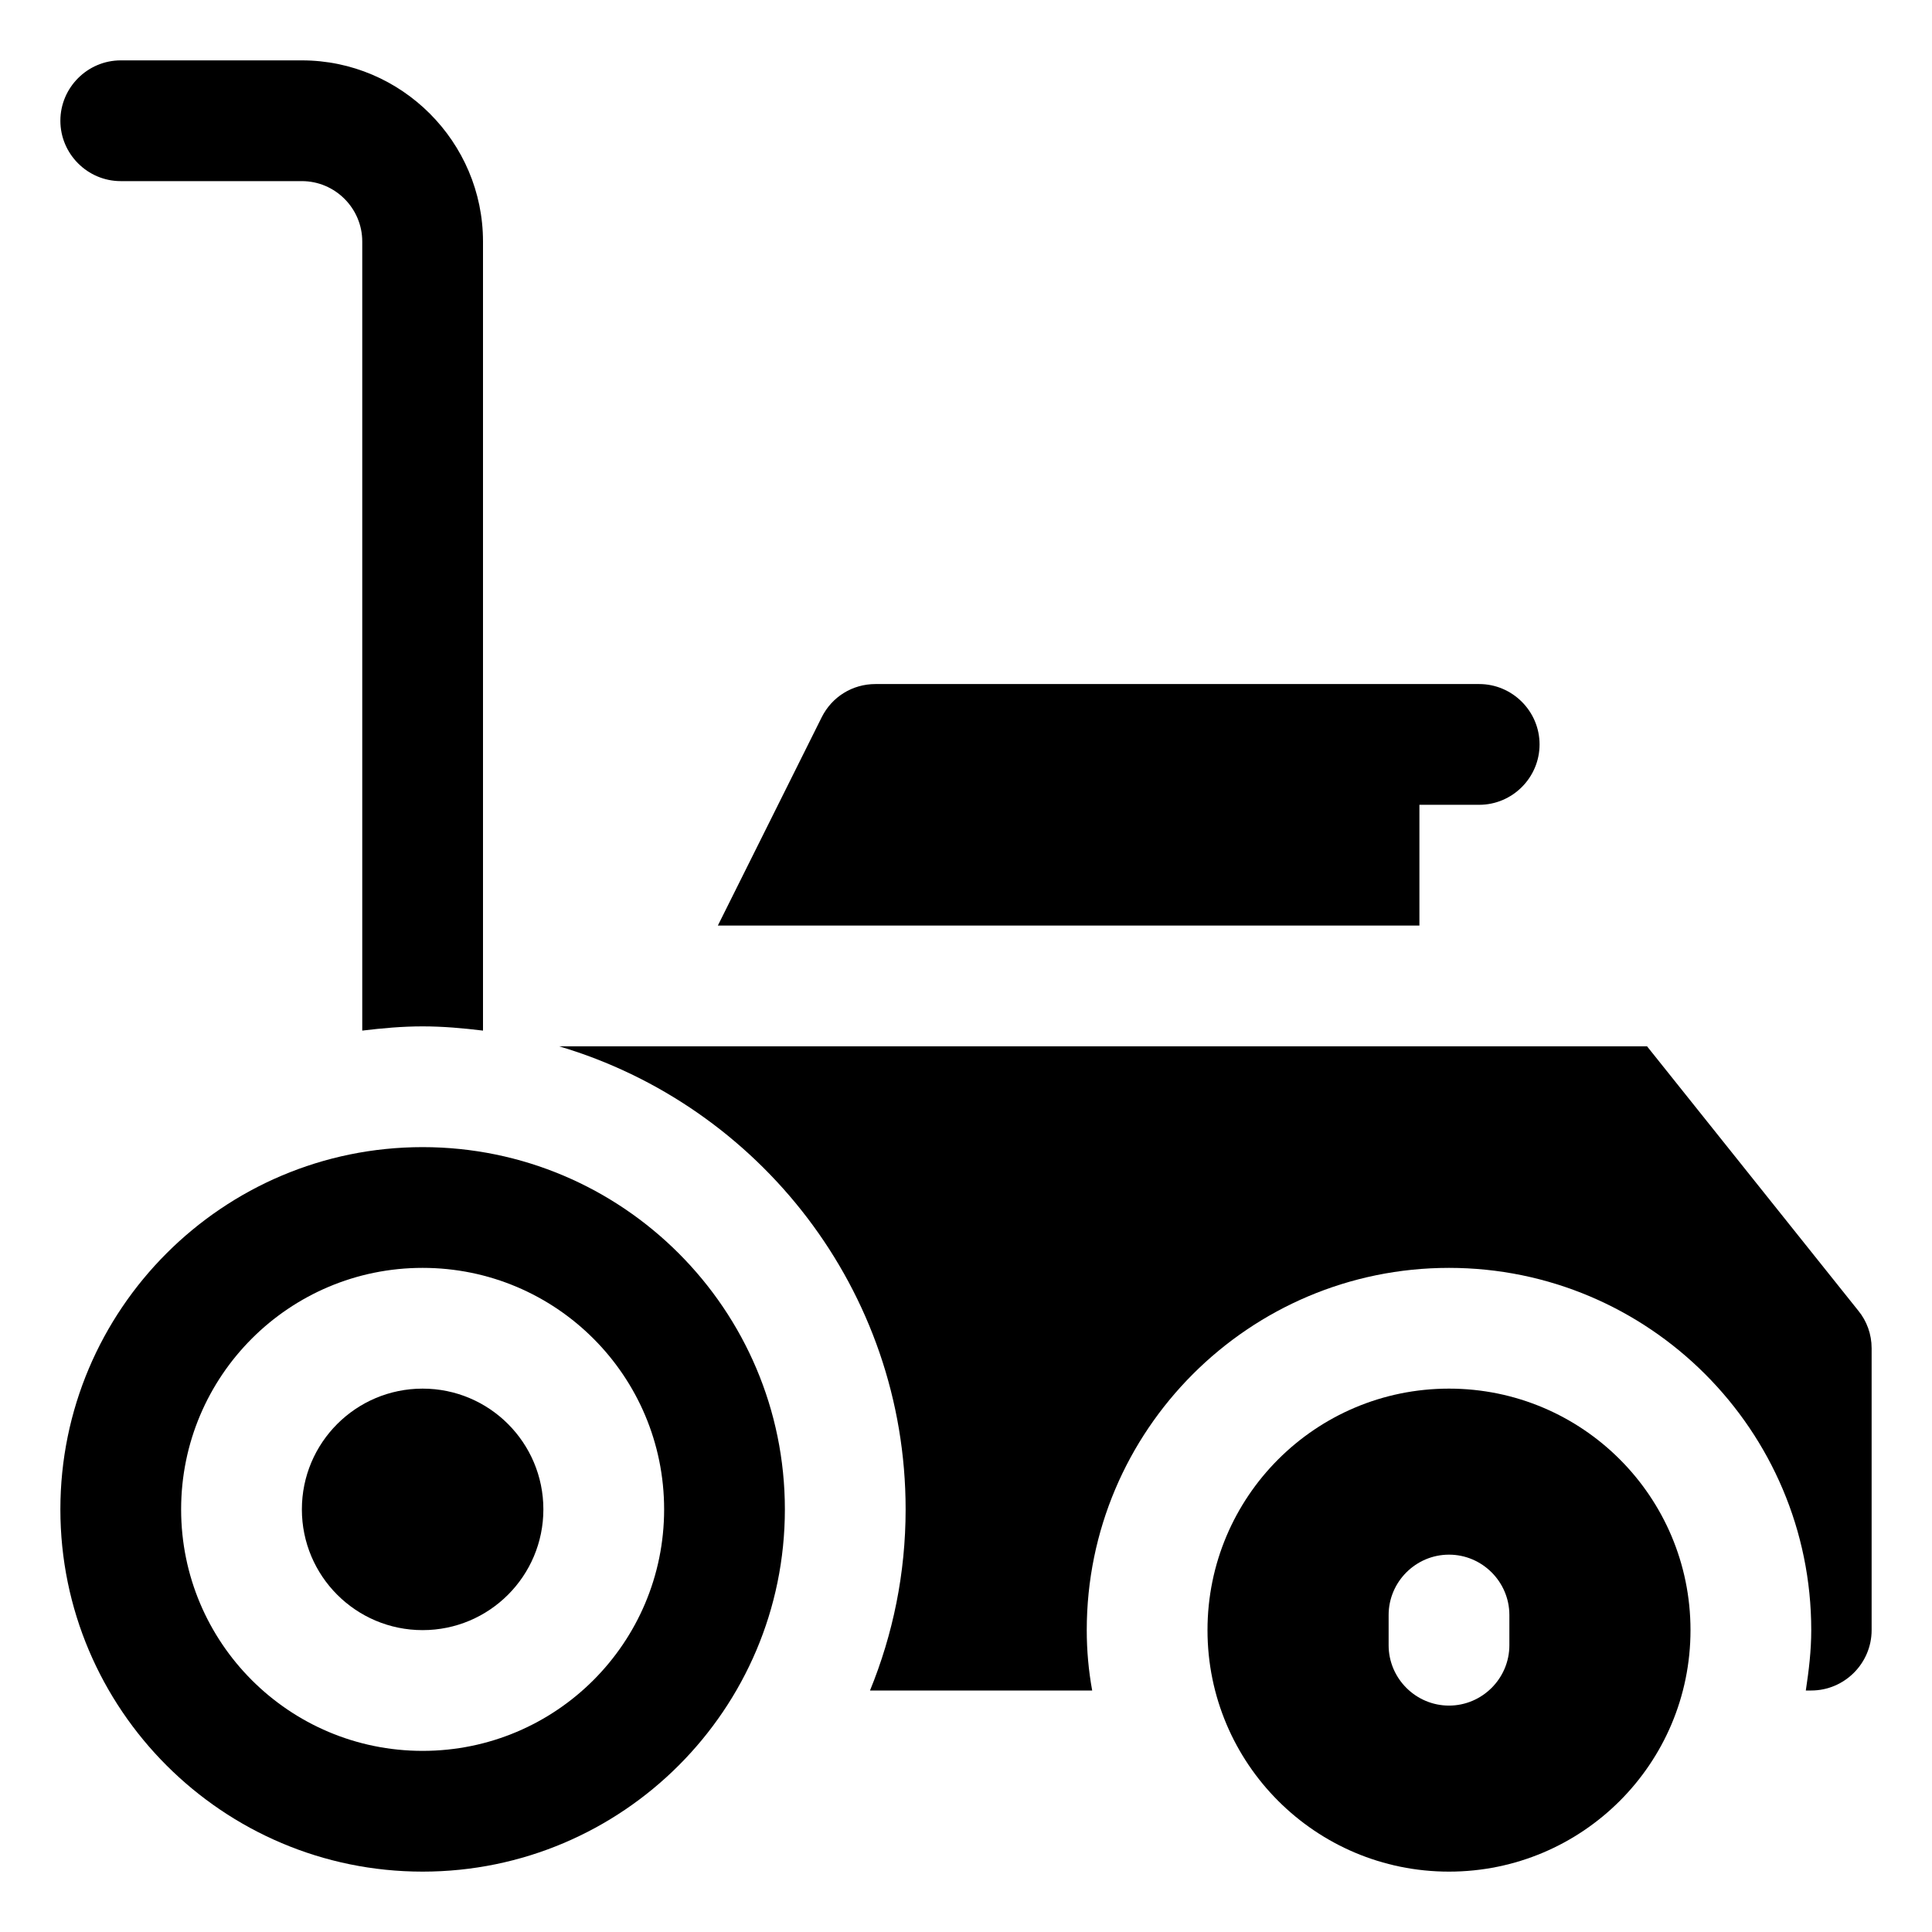
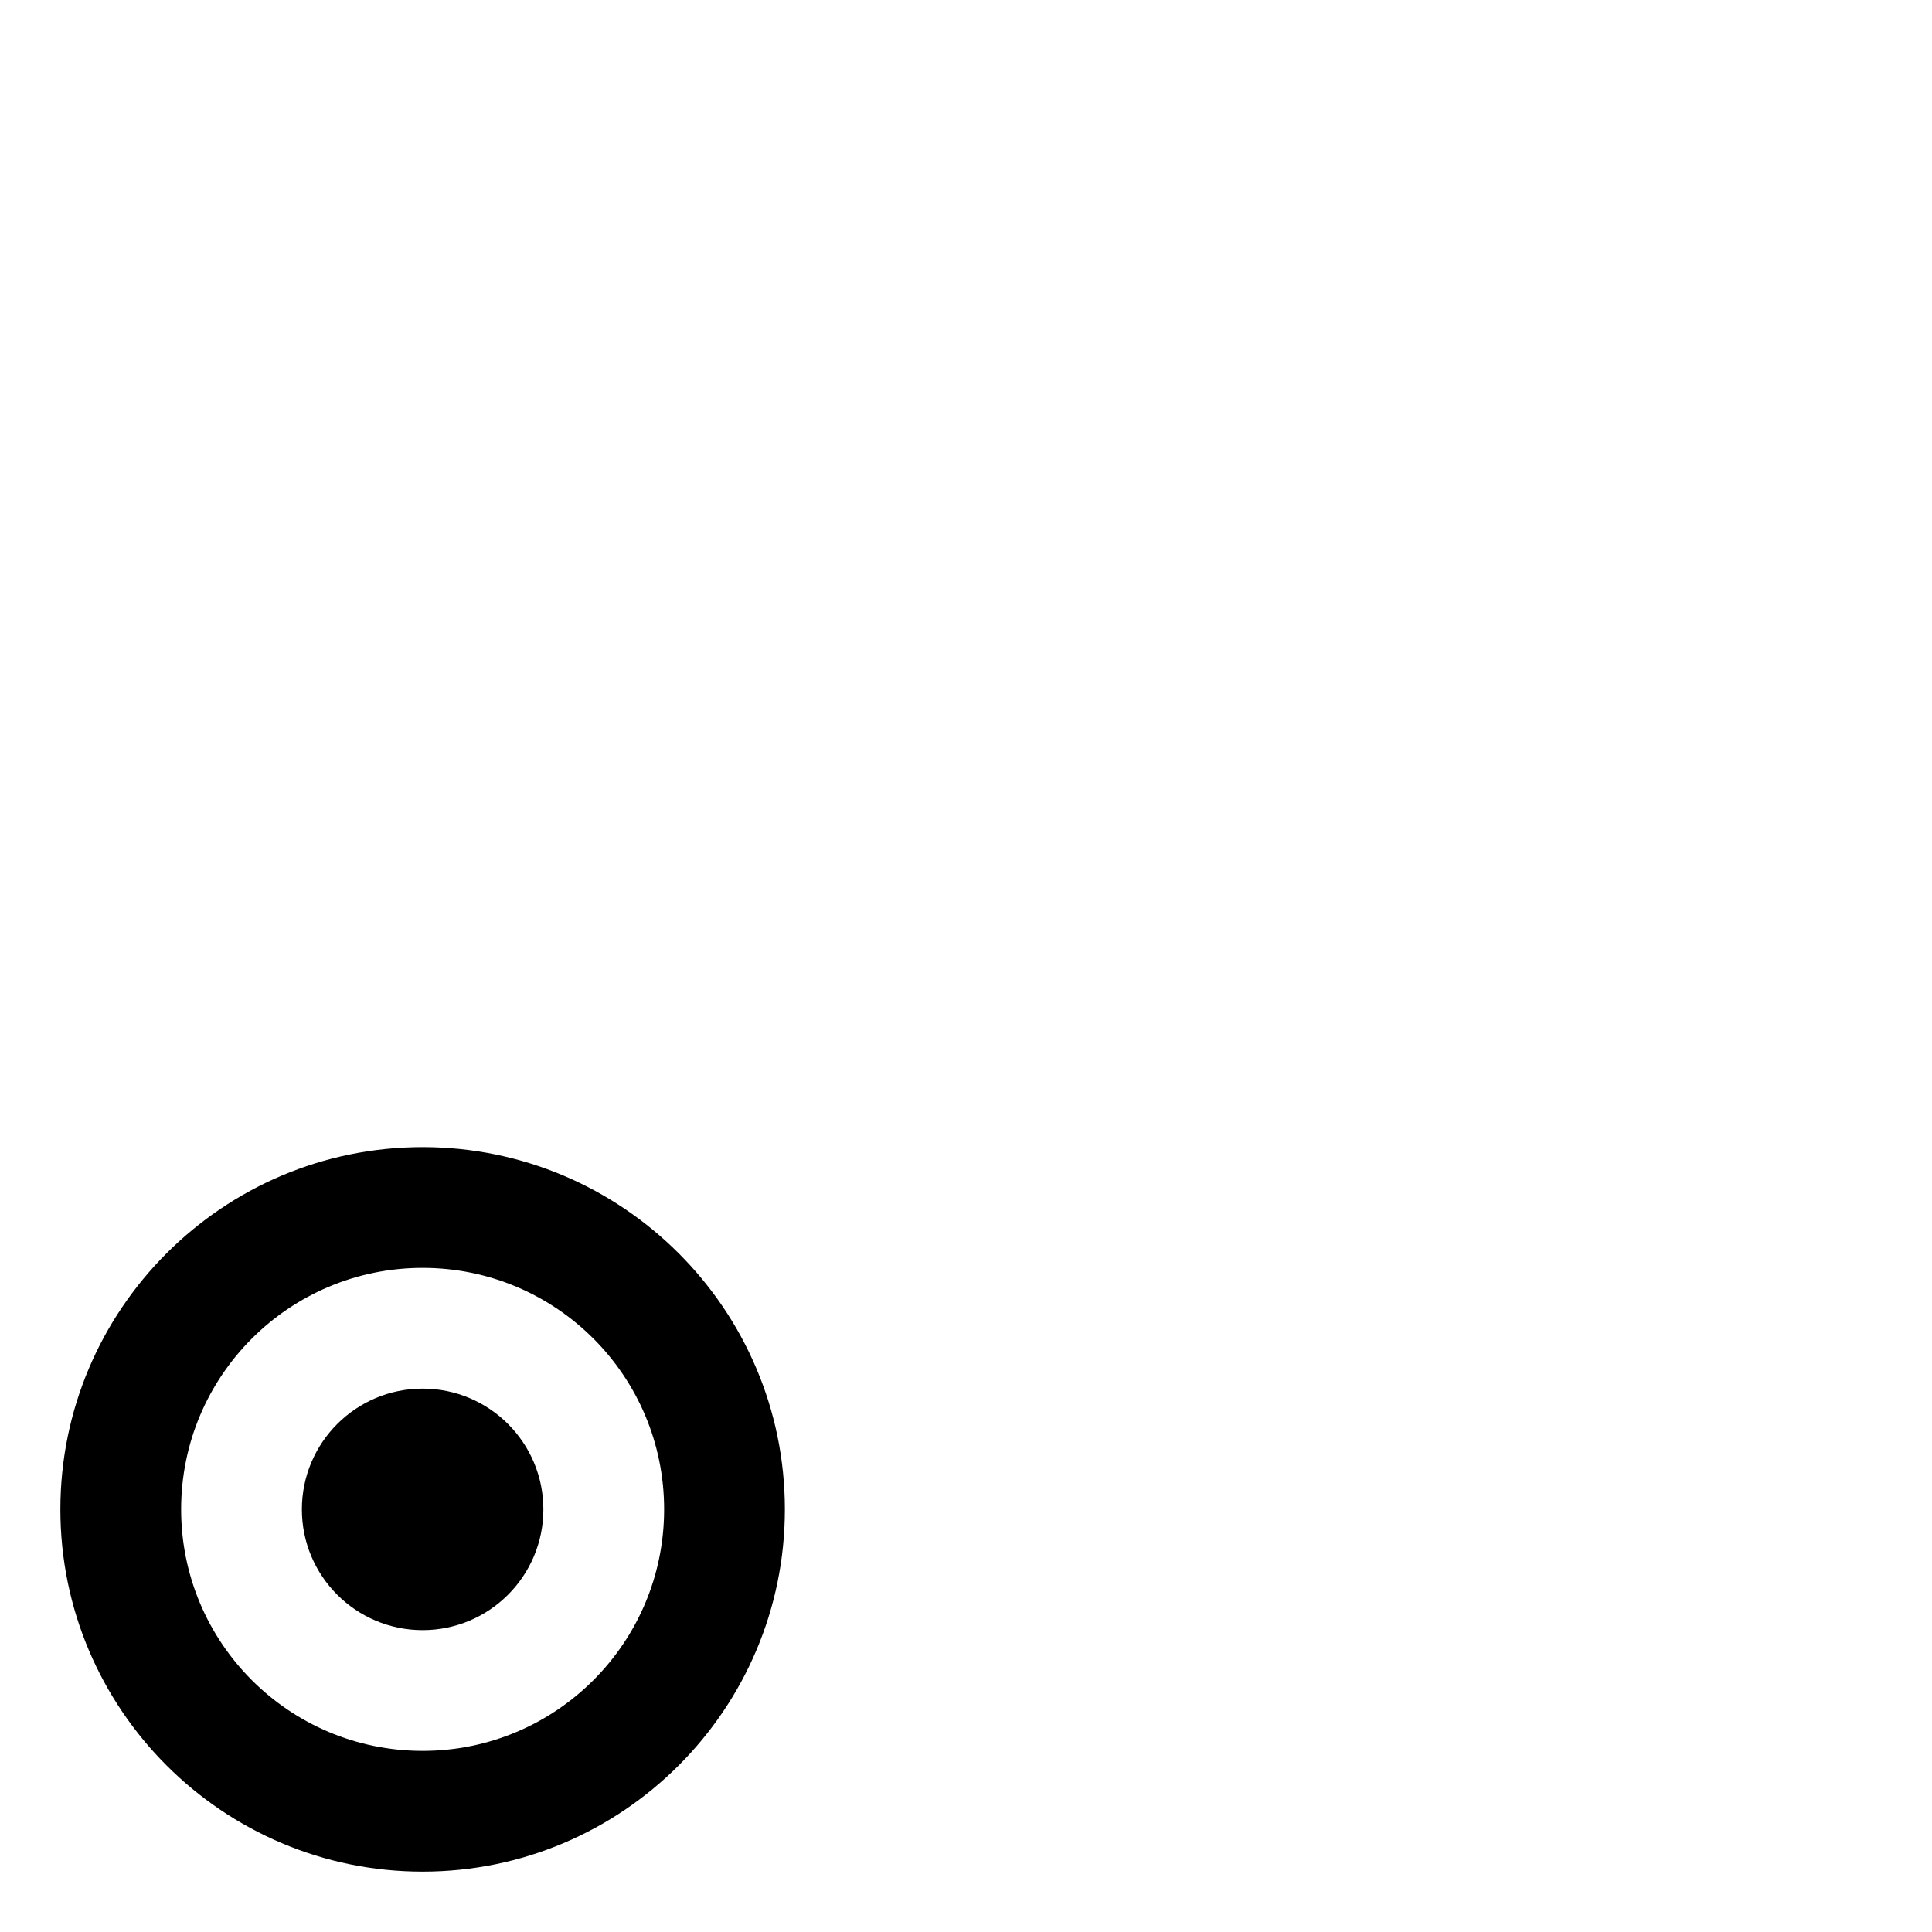
<svg xmlns="http://www.w3.org/2000/svg" id="OBJECT" viewBox="0 0 32 32">
  <defs>
    <style>
      .cls-1 {
        stroke-width: 0px;
      }
    </style>
  </defs>
-   <path class="cls-1" d="m2,3h3c.55,0,1,.45,1,1v13.07c.33-.04.66-.07,1-.07s.67.03,1,.07V4c0-1.65-1.35-3-3-3h-3c-.55,0-1,.45-1,1s.45,1,1,1Z" />
-   <path class="cls-1" d="m30.78,21.71l-3.5-4.38H9.26c3.31.98,5.74,4.04,5.74,7.67,0,1.06-.21,2.07-.59,3h3.68c-.06-.33-.09-.66-.09-1,0-3.31,2.69-6,6-6s6,2.69,6,6c0,.34-.04.67-.09,1h.09c.55,0,1-.45,1-1v-4.67c0-.23-.08-.45-.22-.62Z" />
-   <path class="cls-1" d="m23.5,13.33h1c.55,0,1-.45,1-1s-.45-1-1-1h-10c-.38,0-.72.21-.89.55l-1.72,3.45h11.62v-2Z" />
-   <path class="cls-1" d="m24,23c-2.21,0-4,1.79-4,4s1.79,4,4,4,4-1.79,4-4-1.79-4-4-4Zm1,4.25c0,.55-.45,1-1,1s-1-.45-1-1v-.5c0-.55.45-1,1-1s1,.45,1,1v.5Z" />
  <circle class="cls-1" cx="7" cy="25" r="2" />
  <path class="cls-1" d="m7,19c-3.31,0-6,2.69-6,6s2.69,6,6,6,6-2.69,6-6-2.69-6-6-6Zm0,10c-2.21,0-4-1.79-4-4s1.79-4,4-4,4,1.79,4,4-1.79,4-4,4Z" />
</svg>